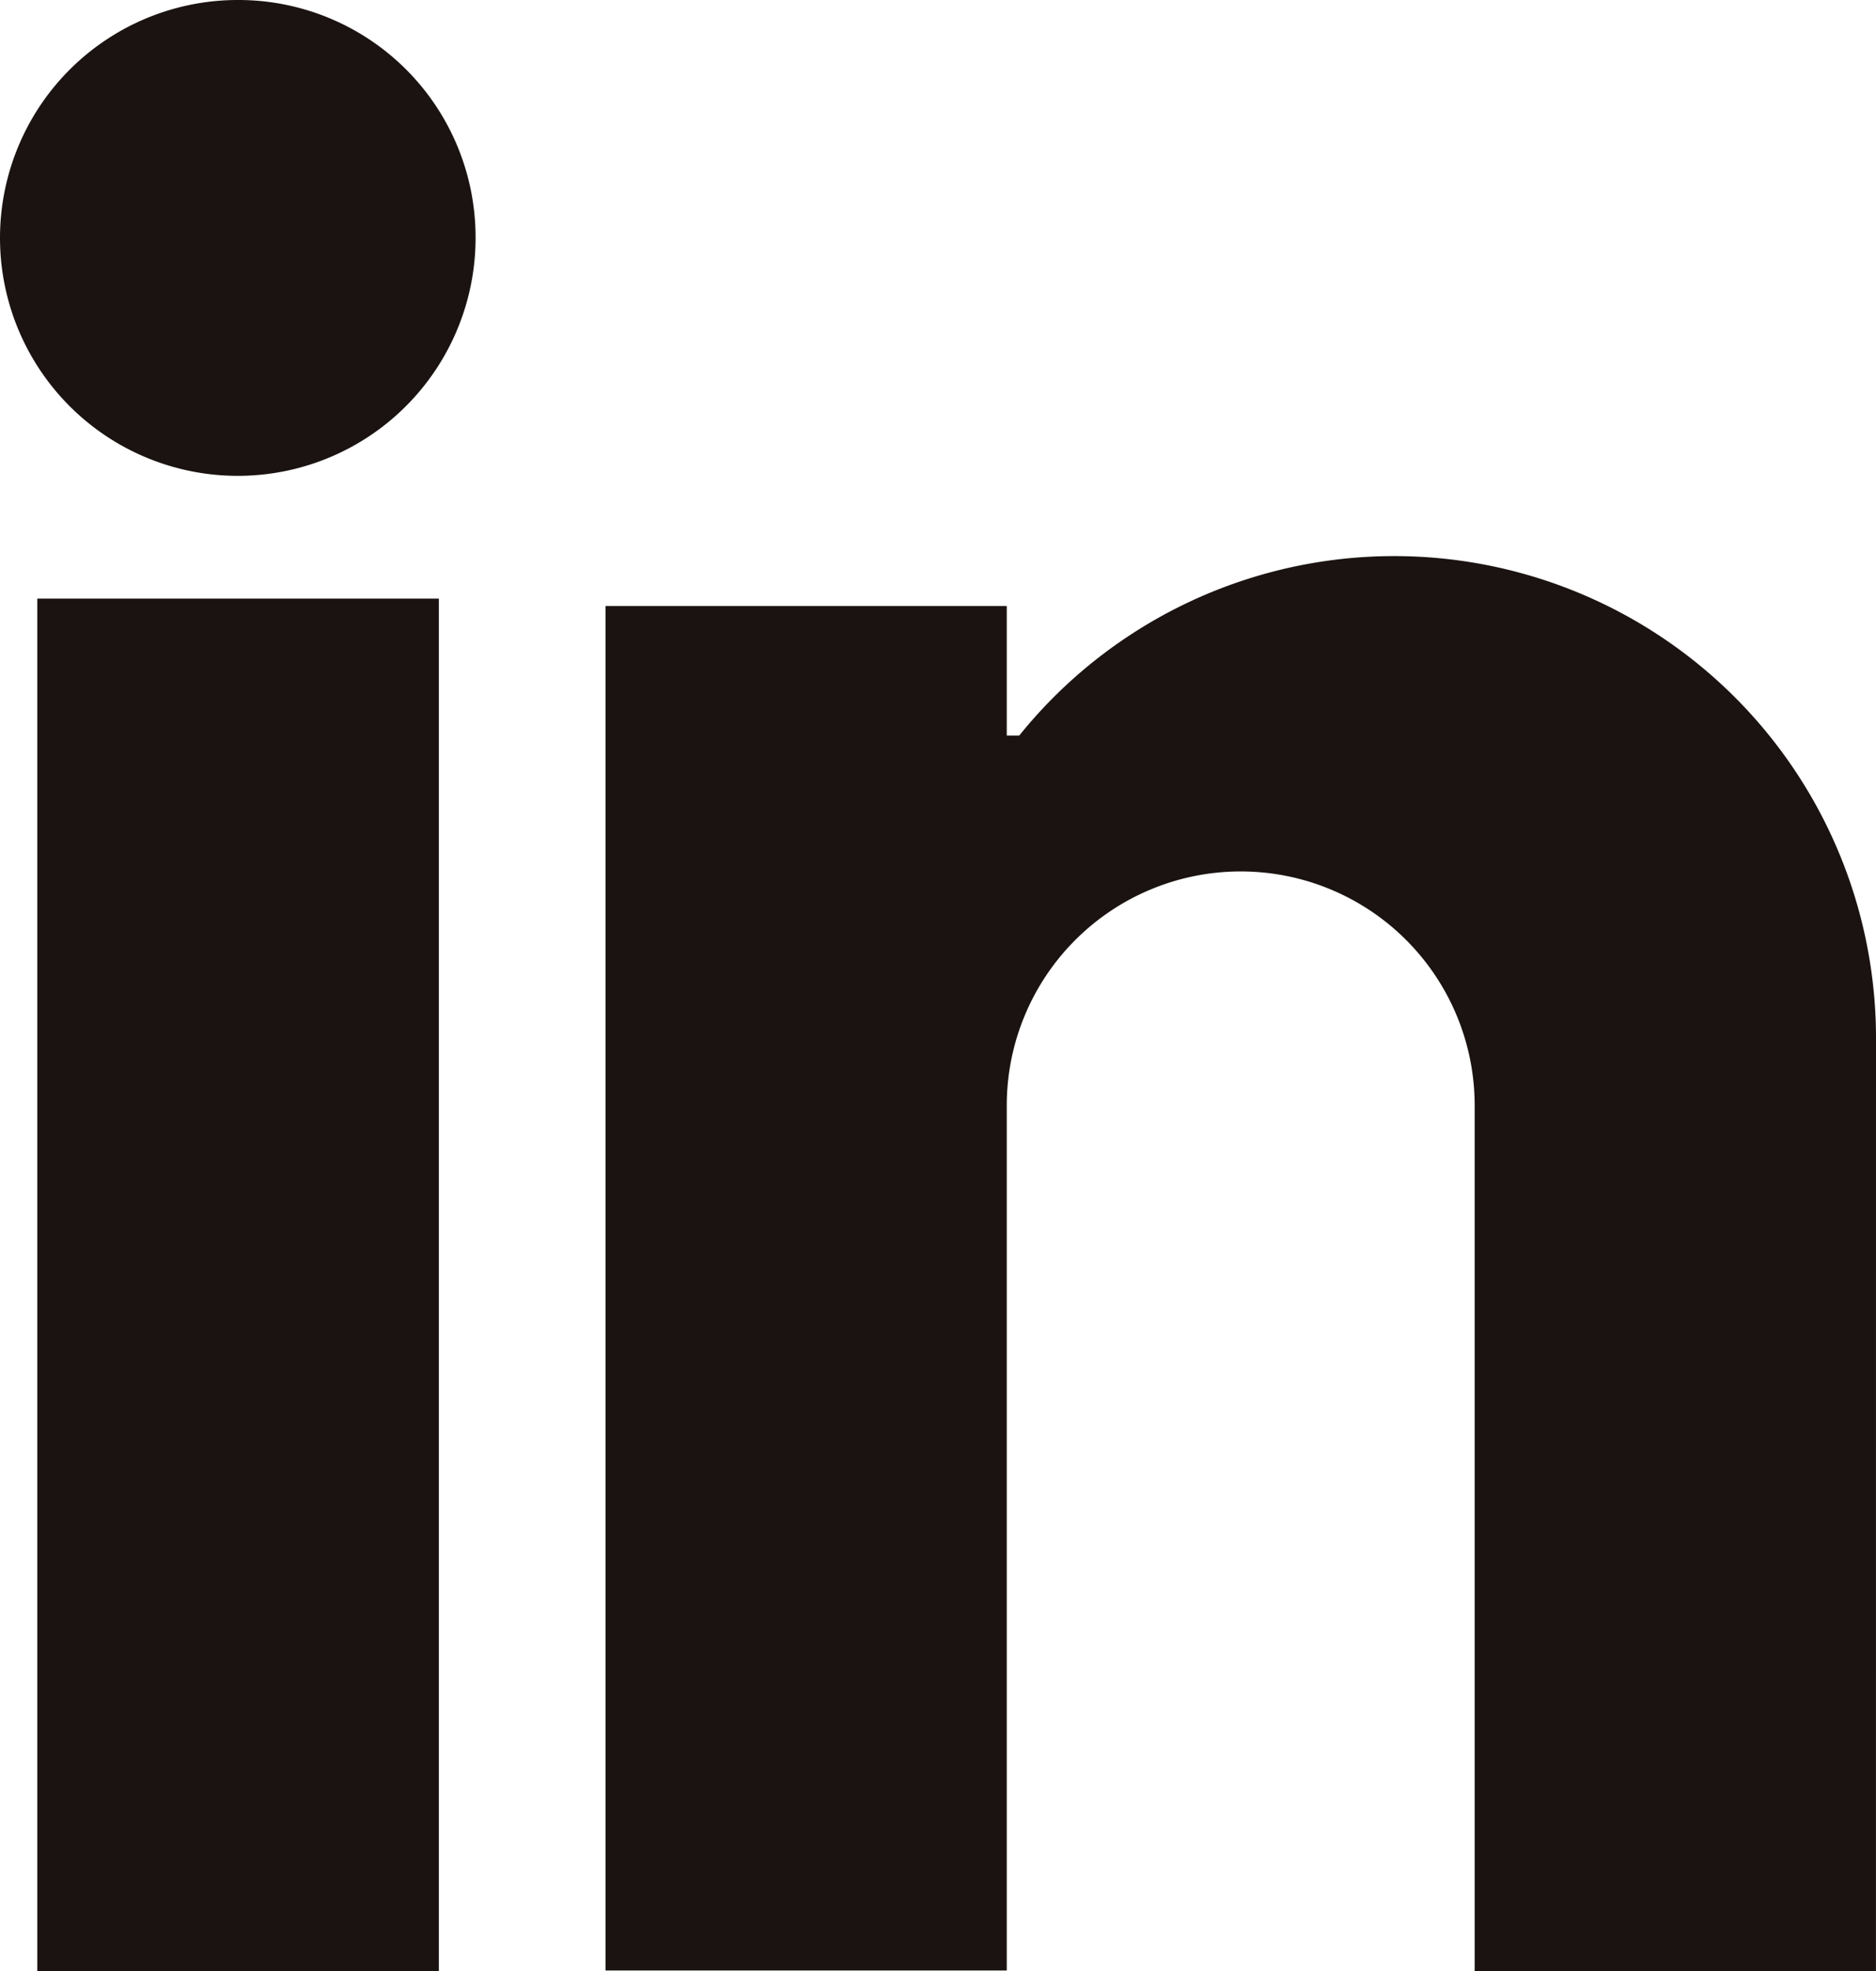
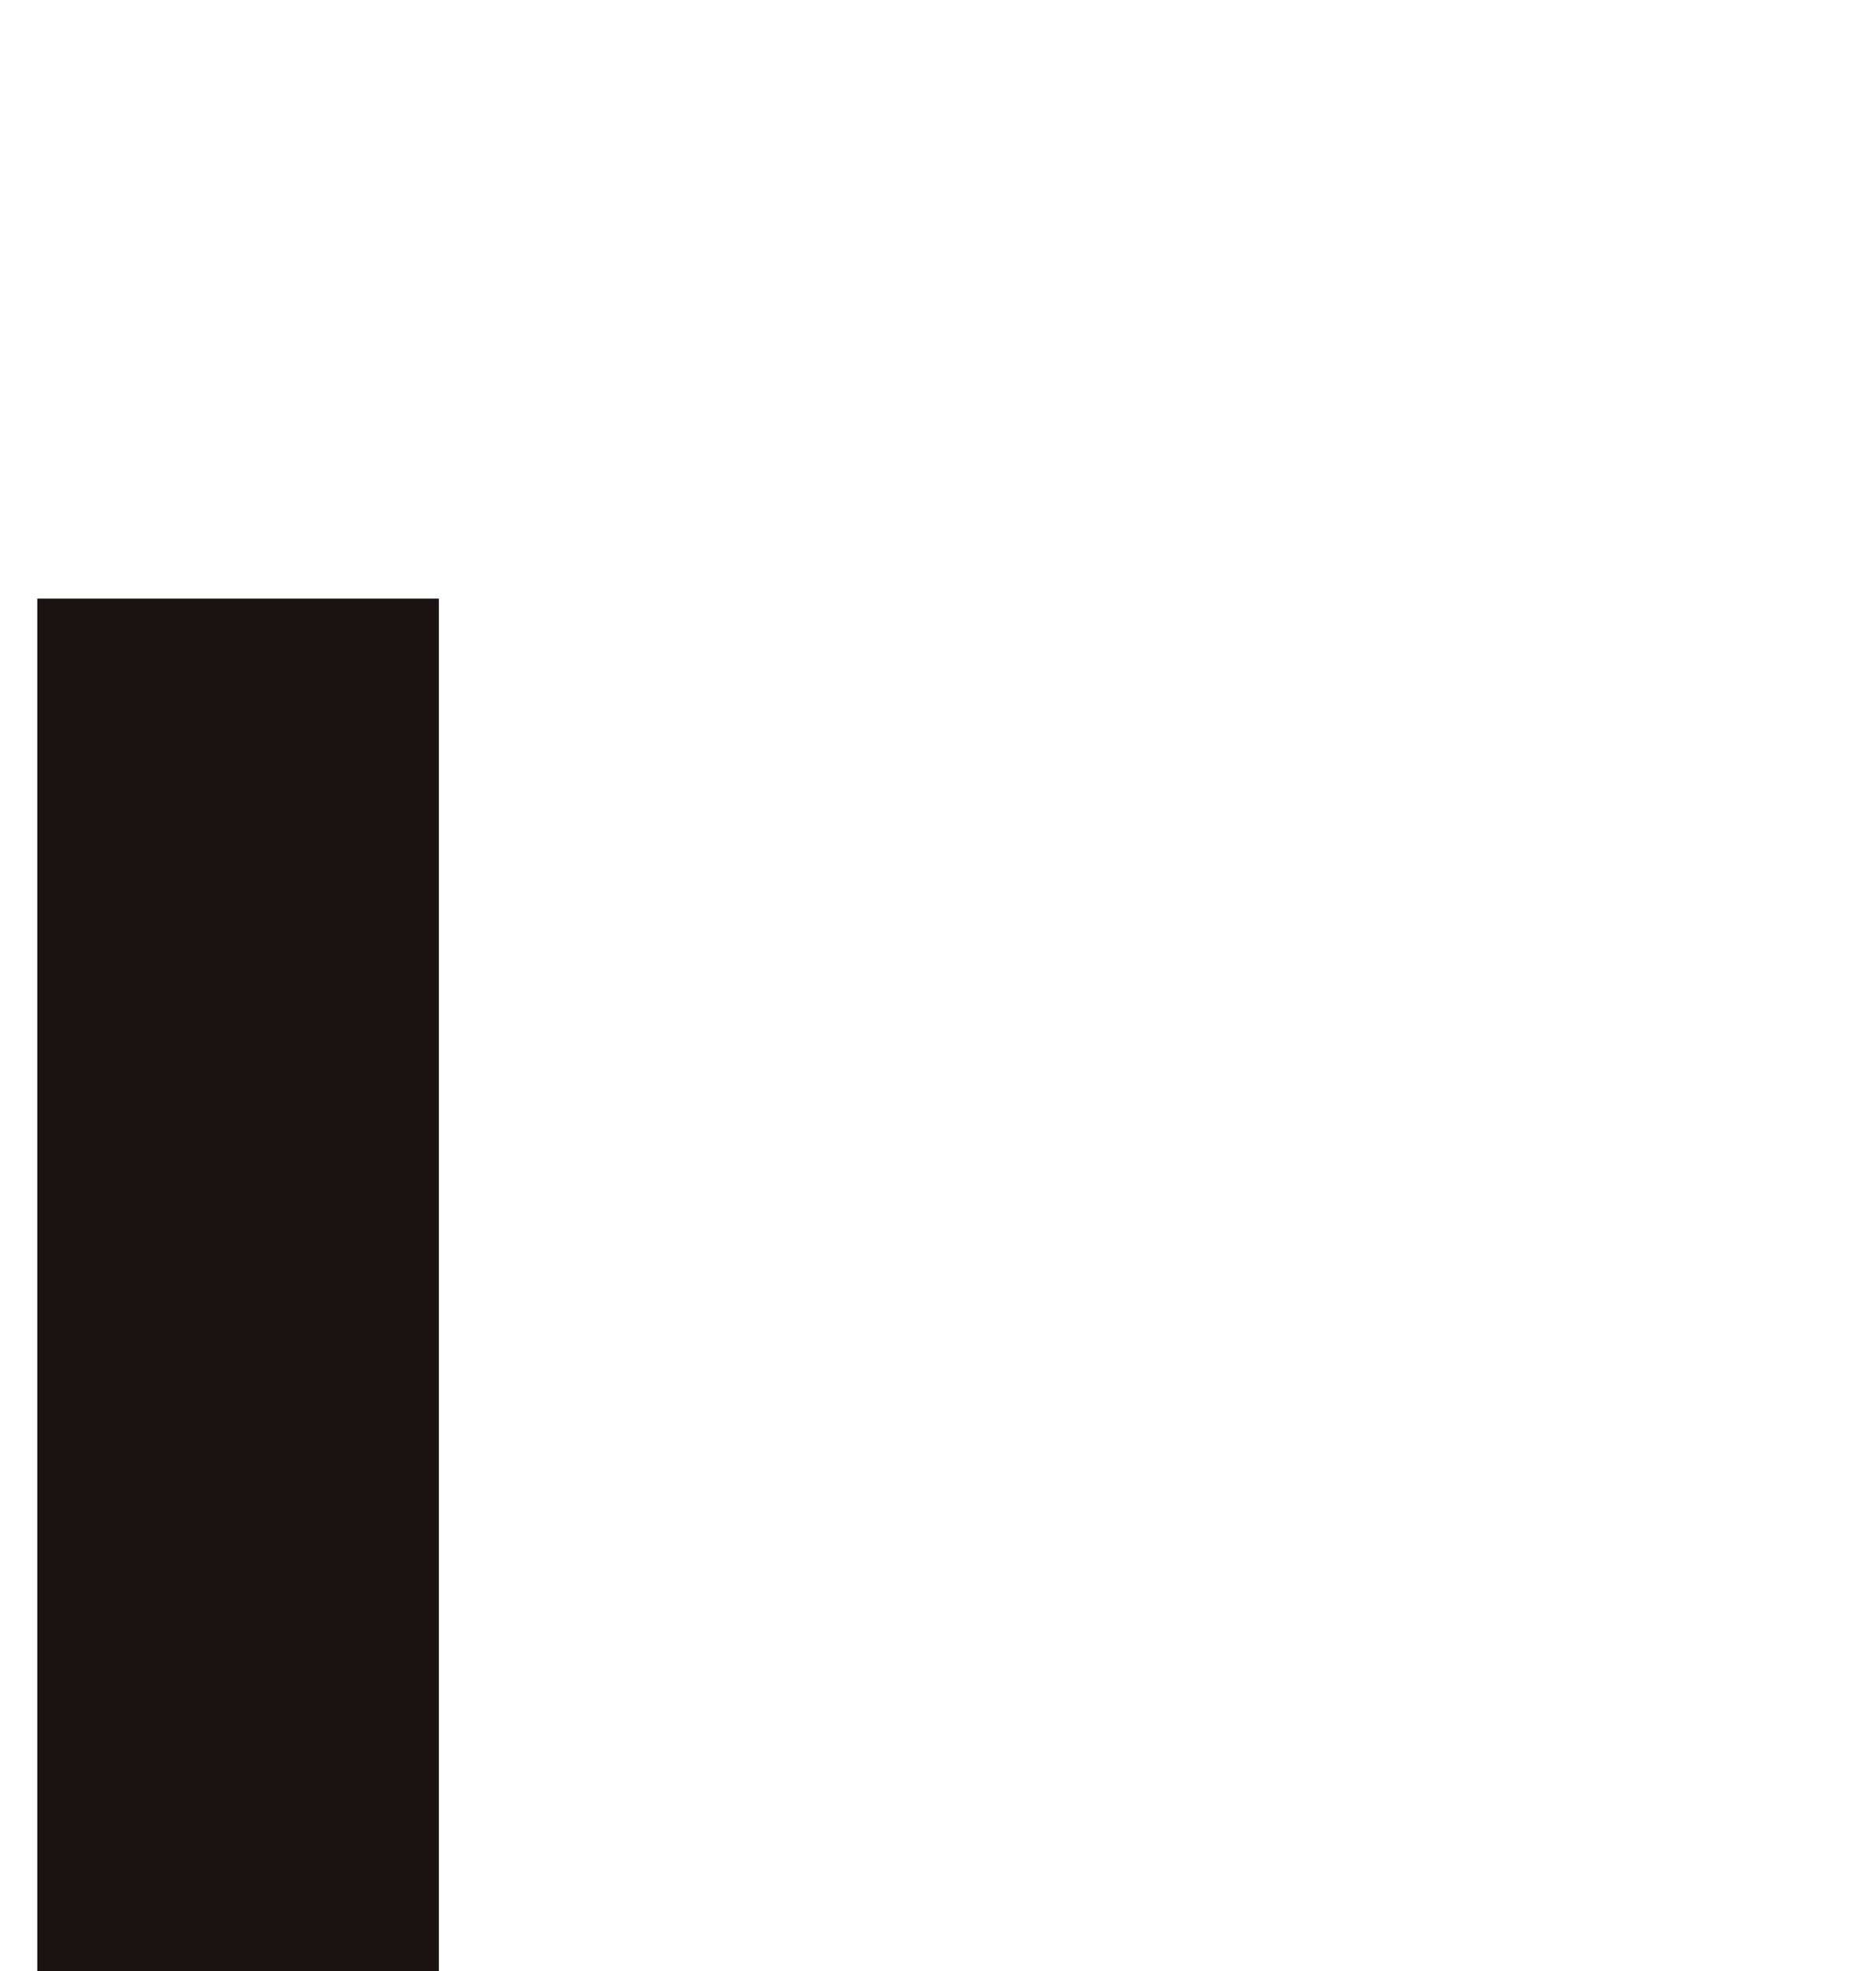
<svg xmlns="http://www.w3.org/2000/svg" height="42" viewBox="0 0 40 42" width="40">
  <clipPath id="a">
-     <path d="m0 0h40v42h-40z" />
-   </clipPath>
+     </clipPath>
  <g fill="#1a1311">
-     <path d="m.795 12.756h8.562v29.245h-8.562z" />
+     <path d="m.795 12.756h8.562v29.245h-8.562" />
    <g clip-path="url(#a)">
-       <path d="m10.14 5.036a5.07 5.07 0 1 1 -5.069-5.036 5.056 5.056 0 0 1 5.069 5.036" />
      <path d="m48.414 29.893a10.272 10.272 0 0 0 -18.268-6.393h-.266v-2.76h-8.554v29.075h8.554v-18.431a4.988 4.988 0 0 1 9.977 0v18.442h8.556z" transform="translate(-8.414 -7.826)" />
    </g>
  </g>
</svg>